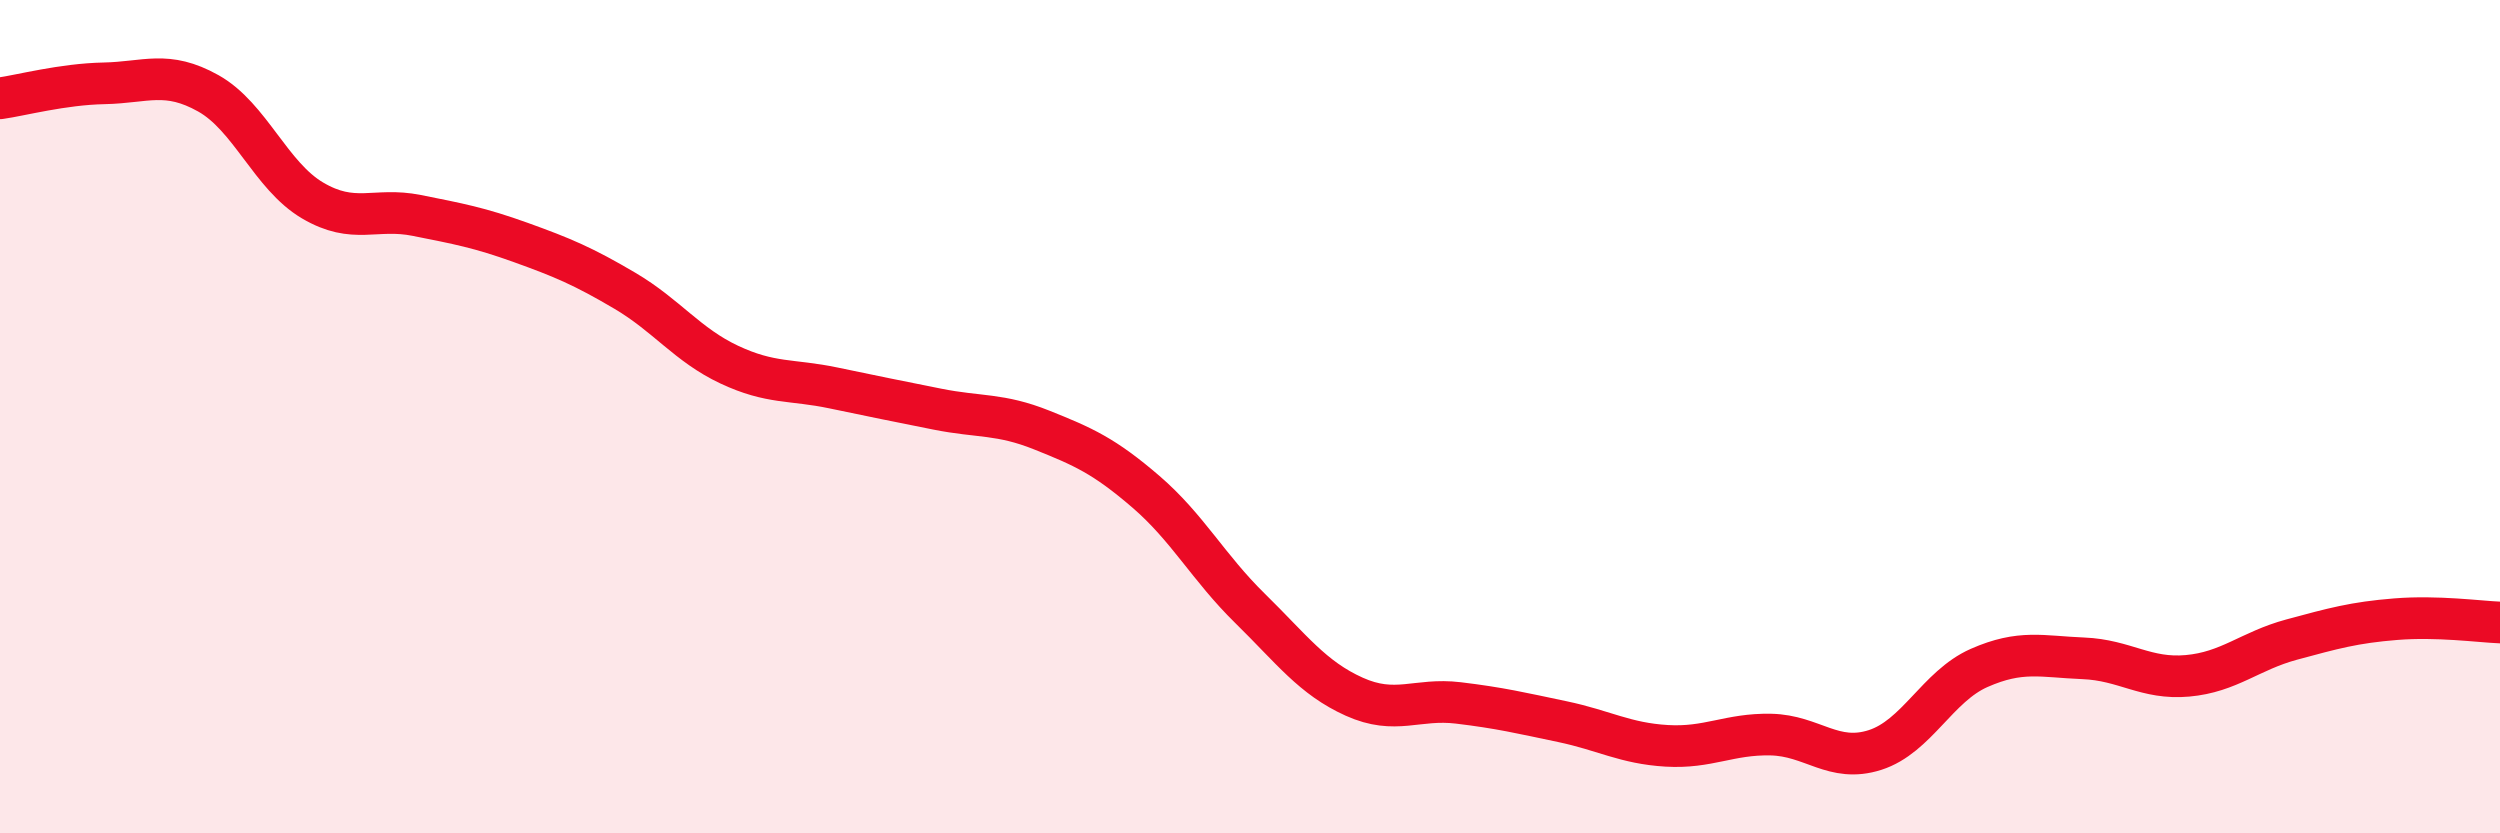
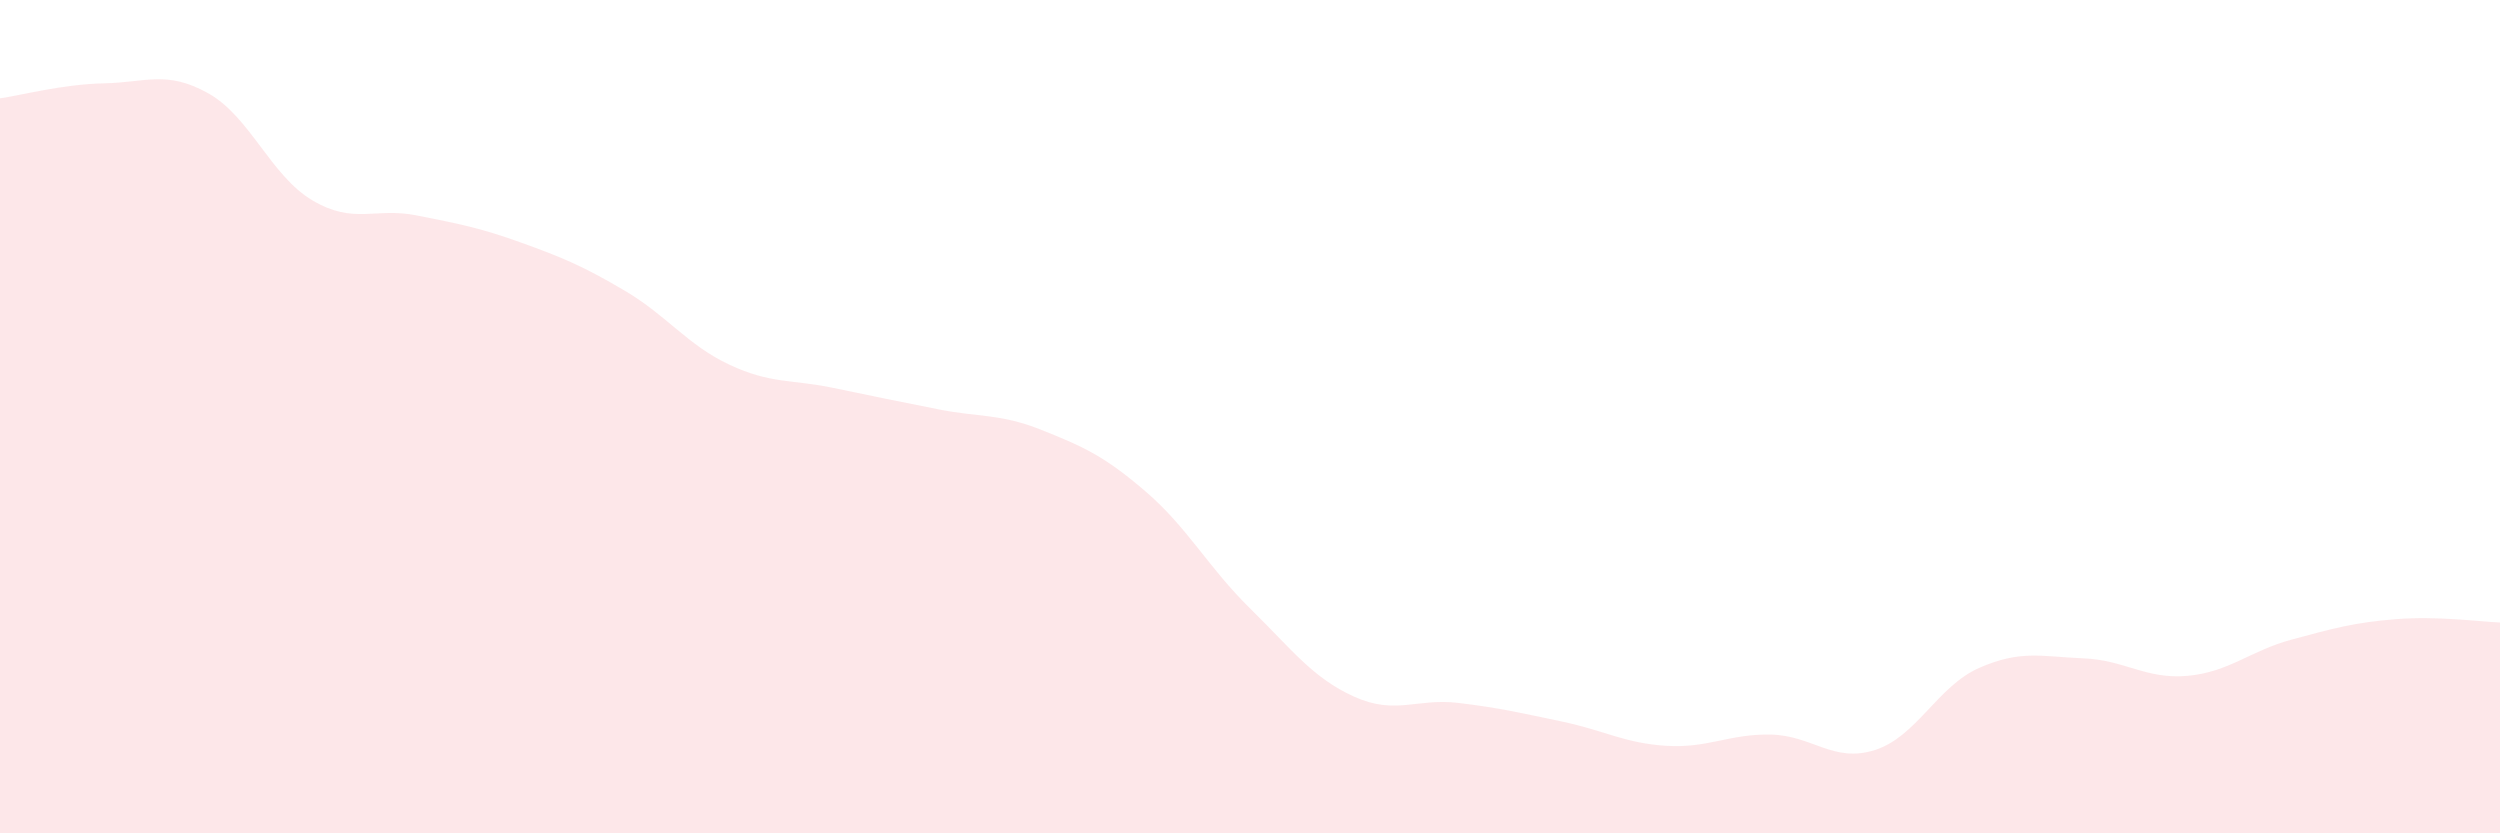
<svg xmlns="http://www.w3.org/2000/svg" width="60" height="20" viewBox="0 0 60 20">
  <path d="M 0,2.36 C 0.5,2.29 1.5,2.02 2.5,2 C 3.5,1.98 4,1.68 5,2.24 C 6,2.8 6.5,4.22 7.5,4.81 C 8.5,5.4 9,4.97 10,5.17 C 11,5.37 11.5,5.46 12.5,5.82 C 13.5,6.18 14,6.39 15,6.98 C 16,7.57 16.5,8.28 17.5,8.75 C 18.5,9.22 19,9.1 20,9.31 C 21,9.52 21.5,9.62 22.5,9.82 C 23.5,10.02 24,9.92 25,10.32 C 26,10.72 26.5,10.94 27.5,11.8 C 28.5,12.66 29,13.62 30,14.6 C 31,15.58 31.5,16.27 32.5,16.72 C 33.5,17.17 34,16.75 35,16.87 C 36,16.99 36.5,17.11 37.5,17.32 C 38.5,17.53 39,17.84 40,17.9 C 41,17.96 41.5,17.61 42.5,17.63 C 43.5,17.65 44,18.32 45,18 C 46,17.68 46.5,16.47 47.5,16.03 C 48.5,15.59 49,15.76 50,15.8 C 51,15.84 51.5,16.31 52.5,16.22 C 53.5,16.13 54,15.62 55,15.35 C 56,15.08 56.5,14.94 57.5,14.86 C 58.5,14.78 59.5,14.92 60,14.94L60 20L0 20Z" fill="#EB0A25" opacity="0.1" stroke-linecap="round" stroke-linejoin="round" />
-   <path d="M 0,2.36 C 0.5,2.29 1.5,2.02 2.5,2 C 3.5,1.98 4,1.68 5,2.24 C 6,2.8 6.5,4.22 7.5,4.81 C 8.5,5.4 9,4.97 10,5.17 C 11,5.37 11.5,5.46 12.5,5.82 C 13.5,6.18 14,6.39 15,6.98 C 16,7.57 16.5,8.28 17.5,8.75 C 18.5,9.22 19,9.1 20,9.31 C 21,9.52 21.5,9.62 22.5,9.82 C 23.5,10.02 24,9.92 25,10.32 C 26,10.72 26.5,10.94 27.5,11.8 C 28.5,12.66 29,13.62 30,14.6 C 31,15.58 31.5,16.27 32.5,16.72 C 33.5,17.17 34,16.75 35,16.87 C 36,16.99 36.5,17.11 37.5,17.32 C 38.5,17.53 39,17.84 40,17.9 C 41,17.96 41.5,17.61 42.5,17.63 C 43.5,17.65 44,18.32 45,18 C 46,17.68 46.5,16.47 47.5,16.03 C 48.5,15.59 49,15.76 50,15.8 C 51,15.84 51.5,16.31 52.5,16.22 C 53.5,16.13 54,15.62 55,15.35 C 56,15.08 56.5,14.94 57.5,14.86 C 58.5,14.78 59.5,14.92 60,14.94" stroke="#EB0A25" stroke-width="1" fill="none" stroke-linecap="round" stroke-linejoin="round" />
</svg>